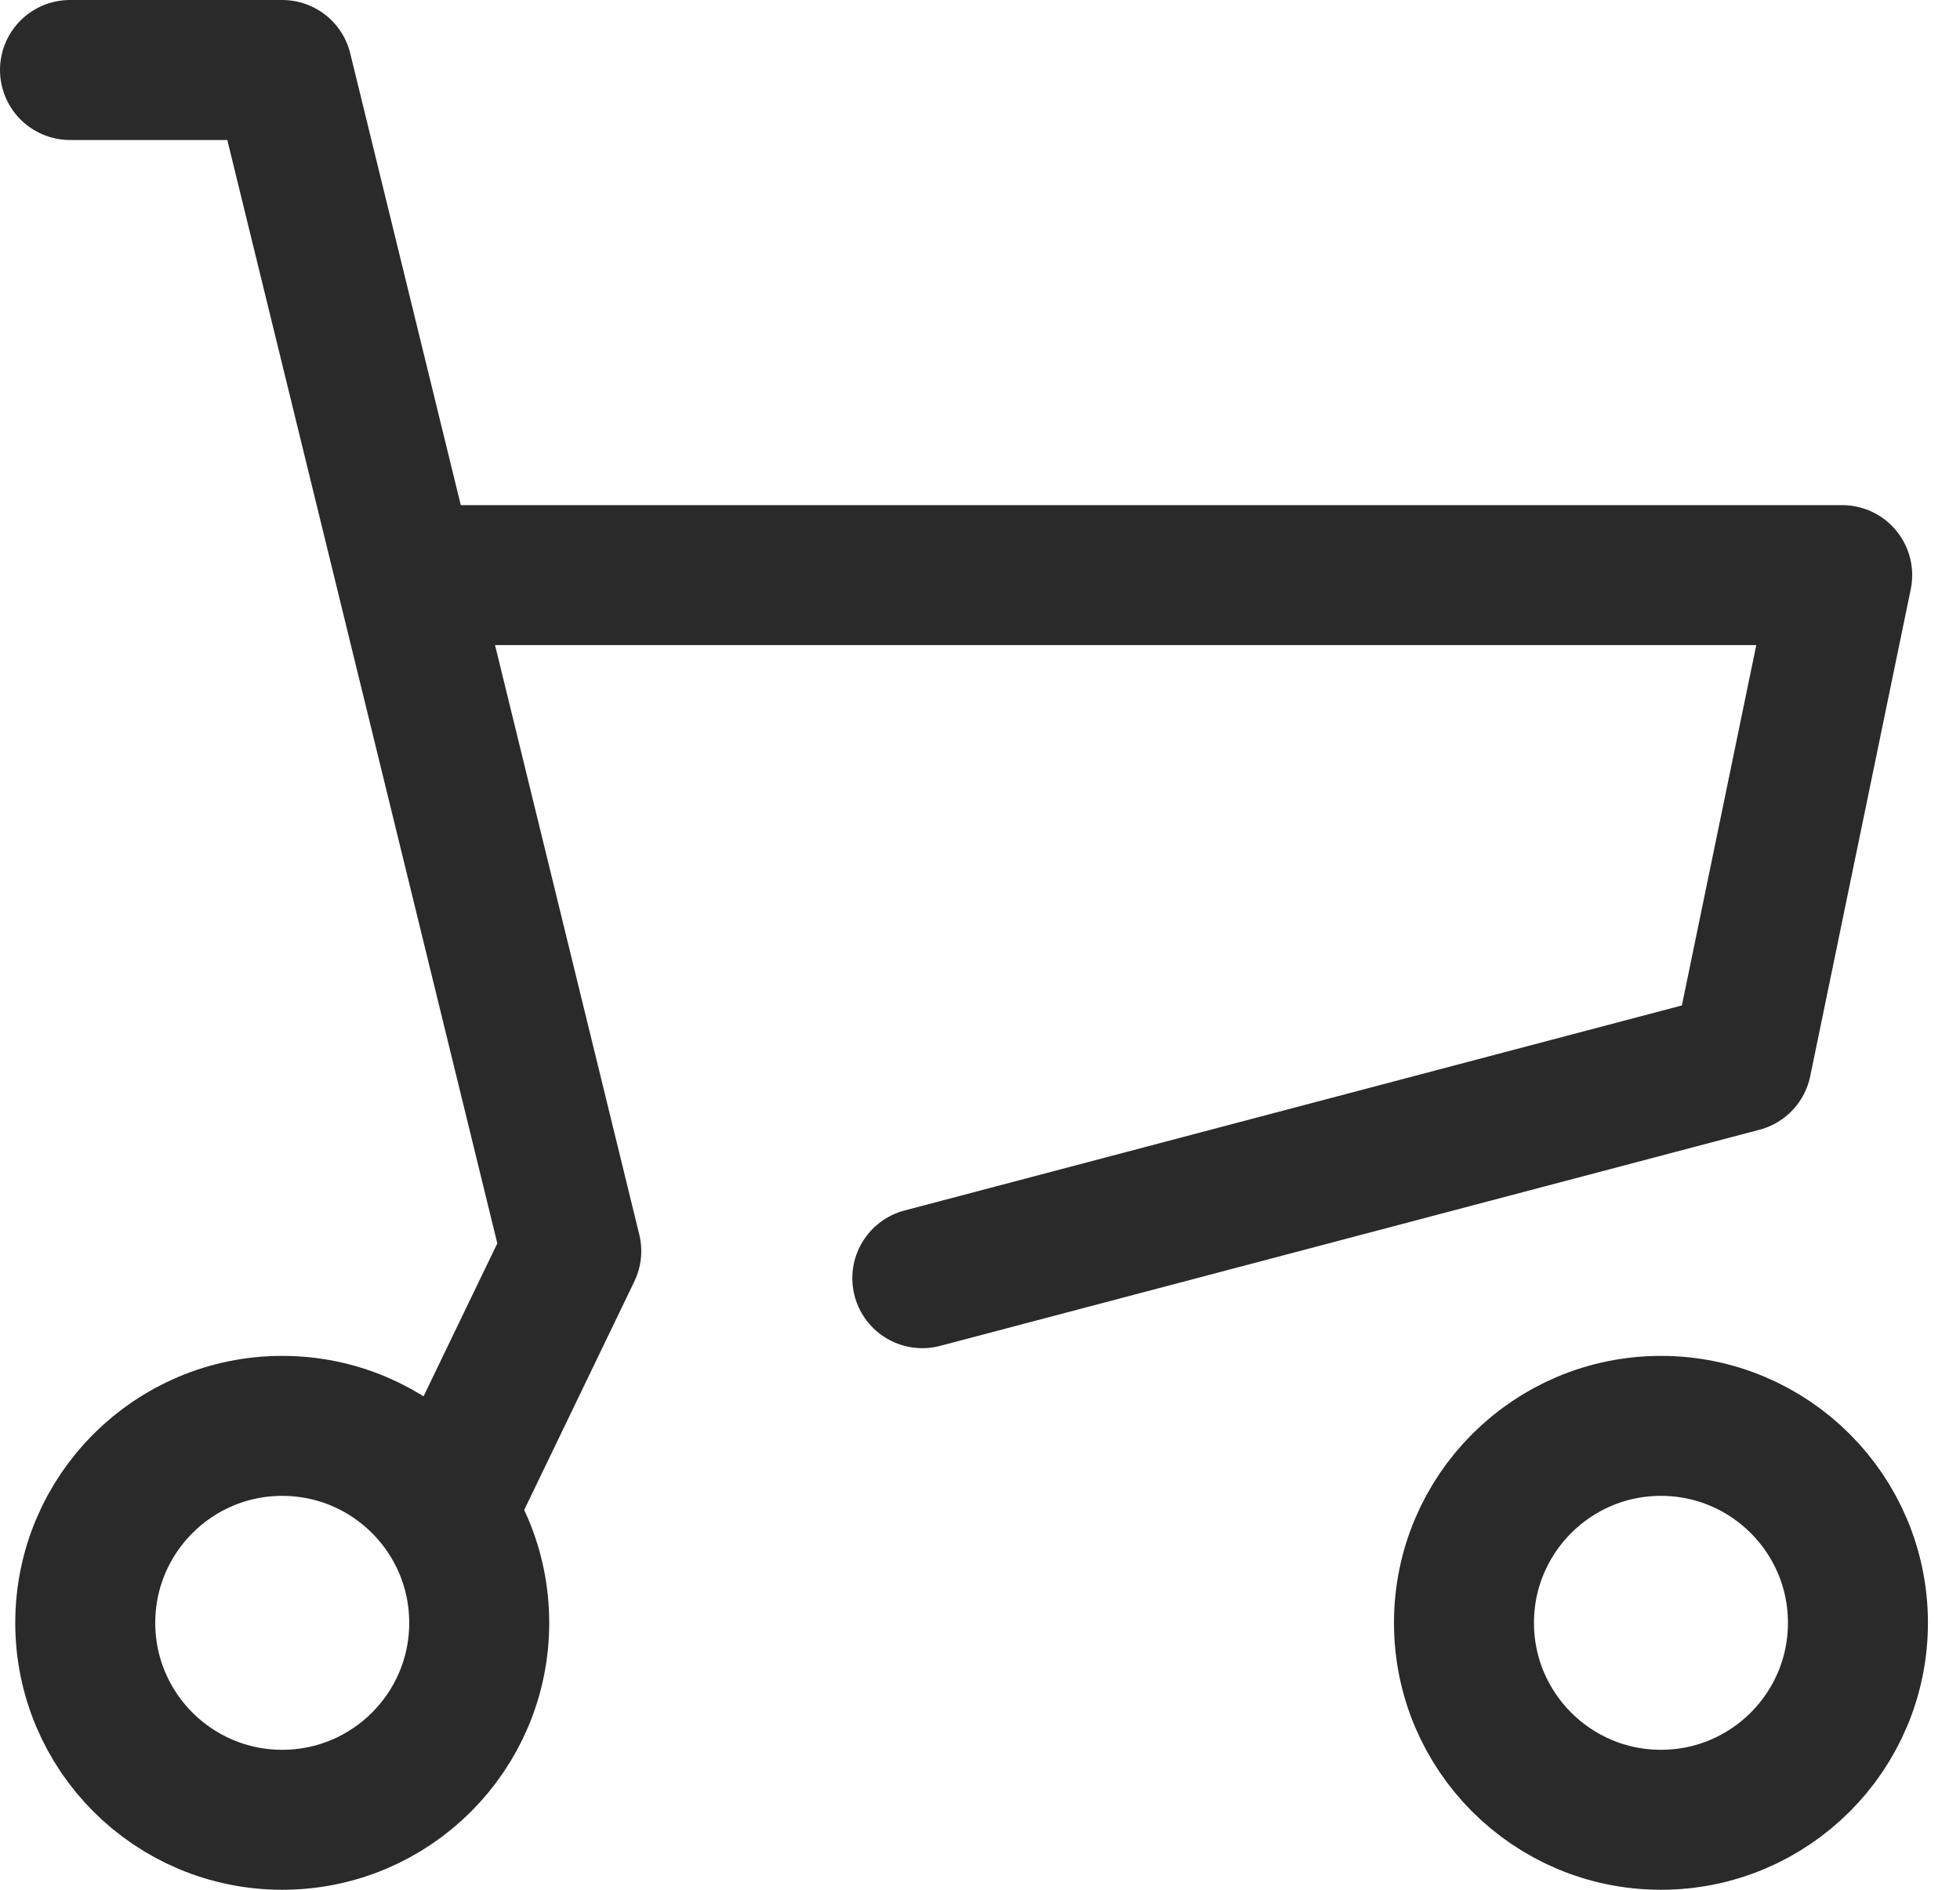
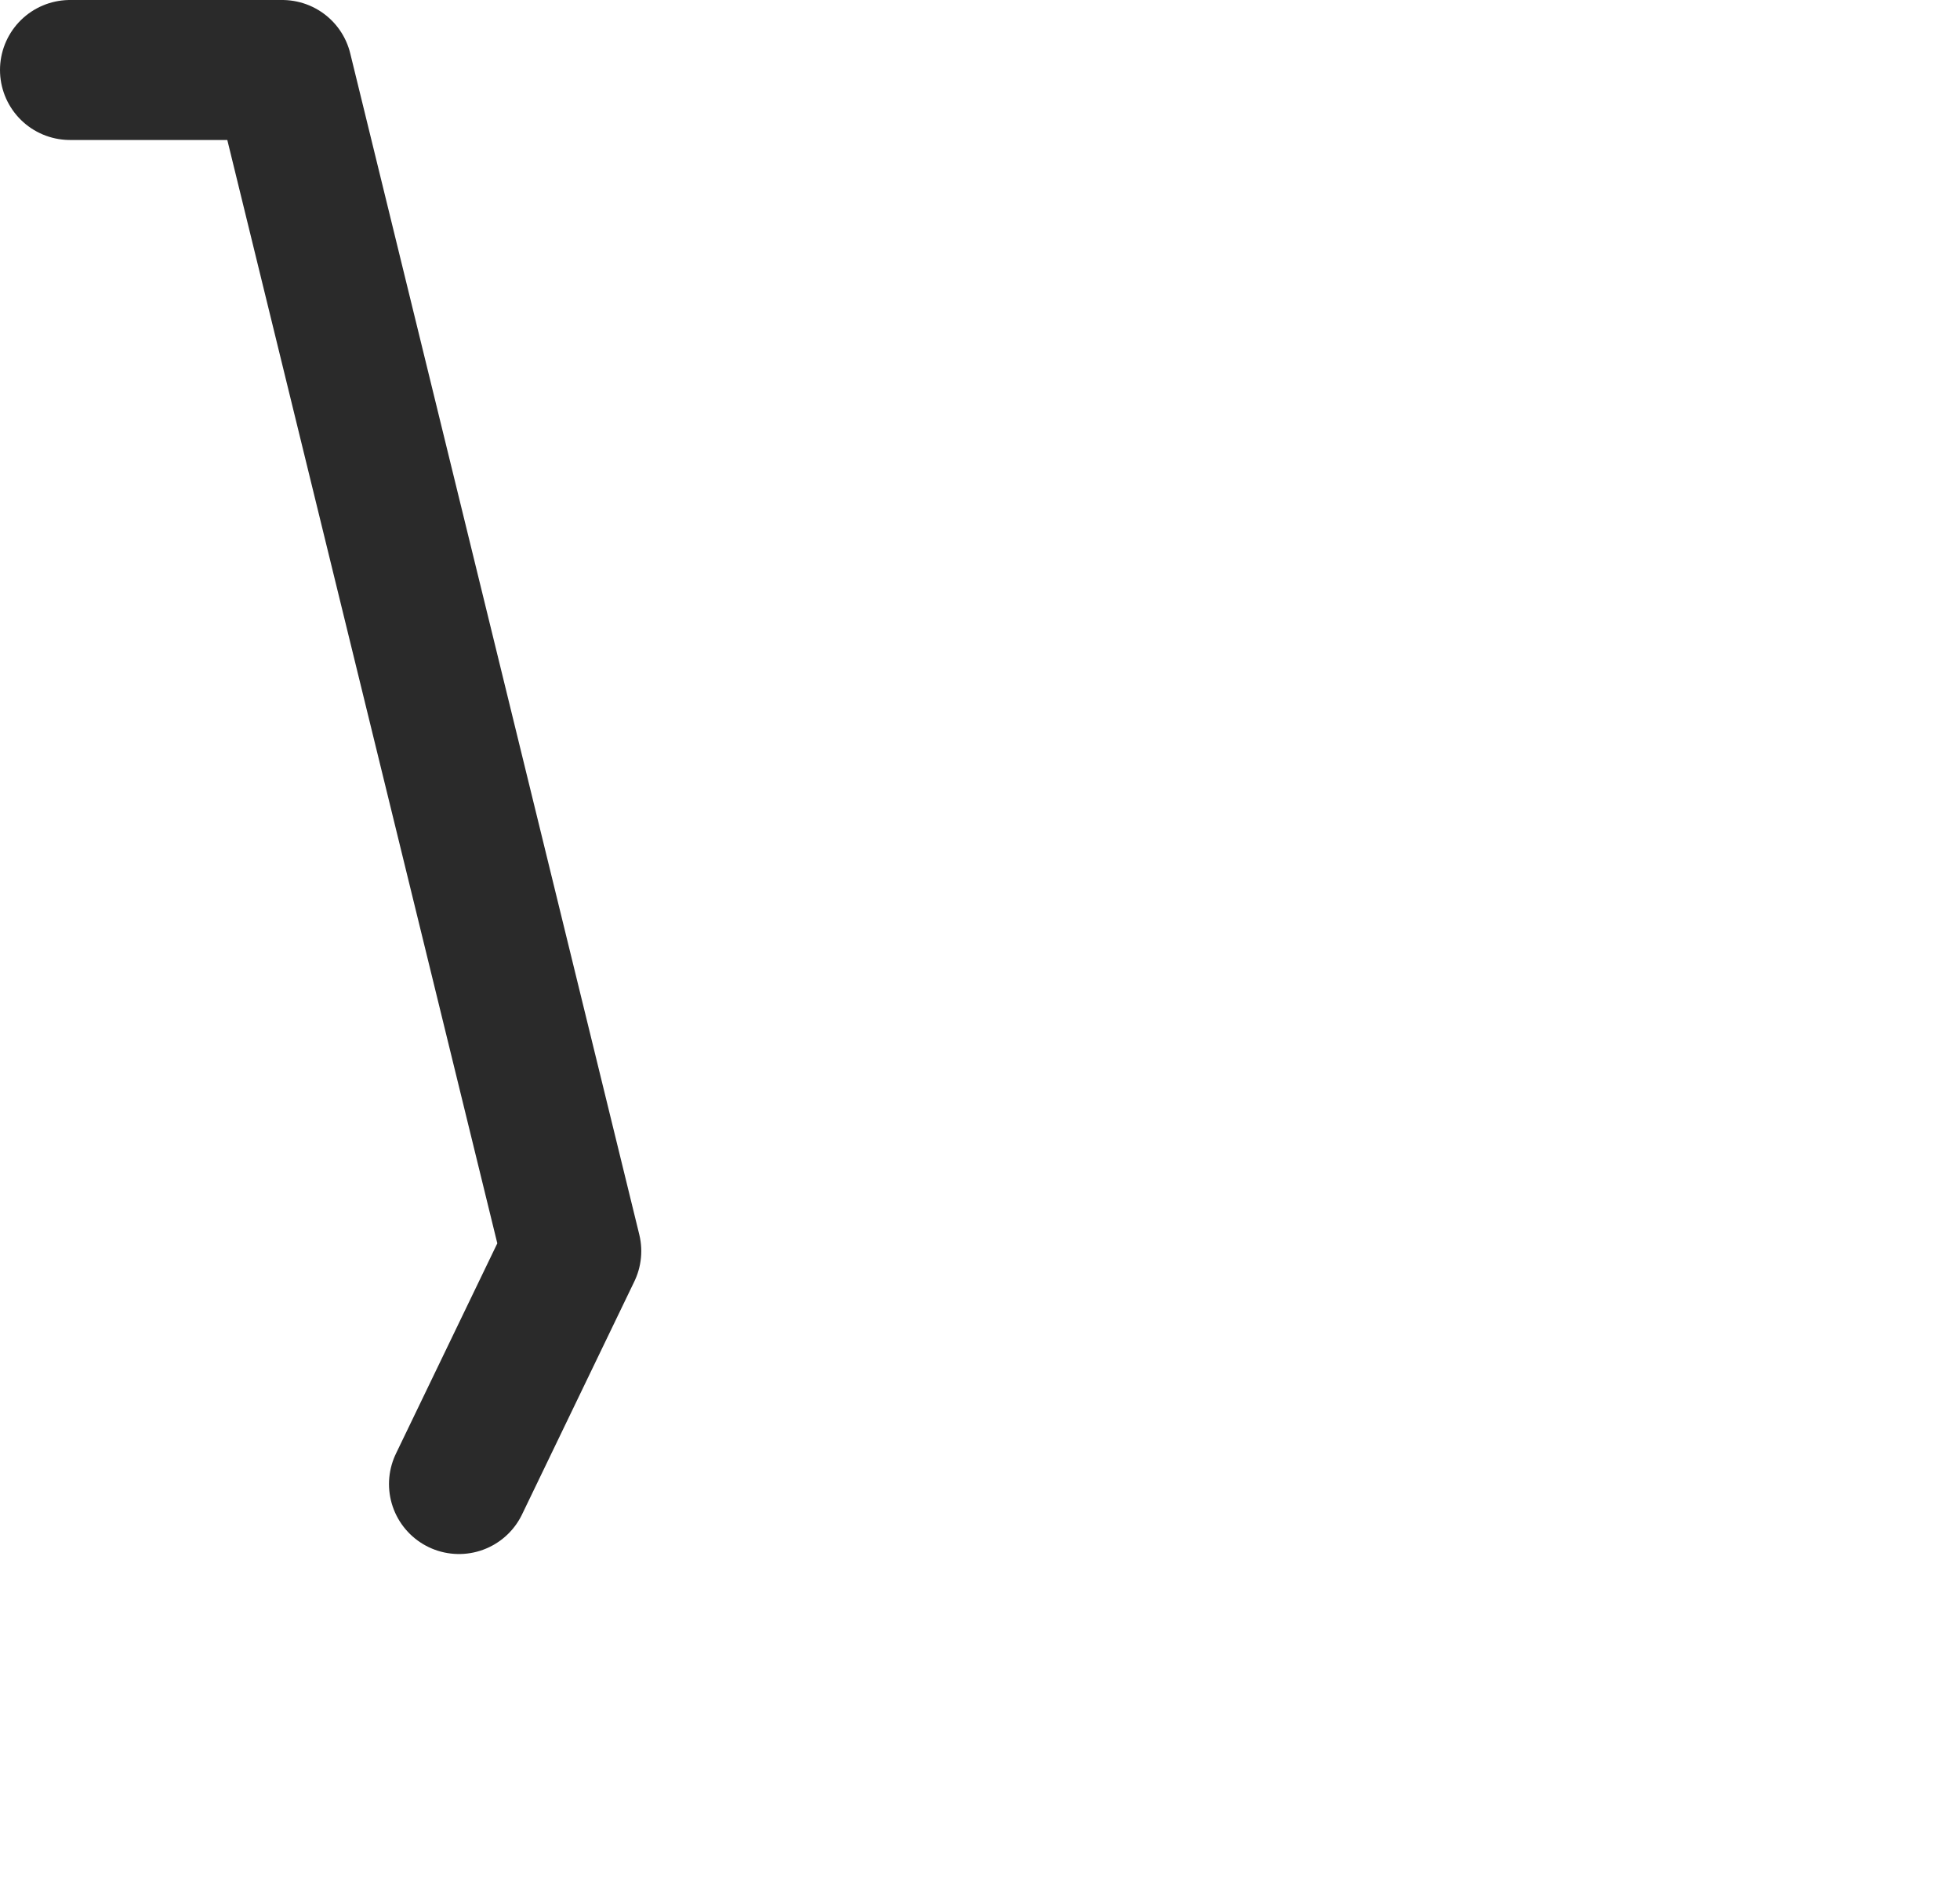
<svg xmlns="http://www.w3.org/2000/svg" width="28" height="27" viewBox="0 0 28 27" fill="none">
-   <path d="M6.142 8.217H26.317L24.881 15.174L13.176 18.262" stroke="#2A2A2A" stroke-width="2" stroke-linecap="round" stroke-linejoin="round" />
  <path d="M1 1H4.032L8.161 17.875L6.557 21.203" stroke="#2A2A2A" stroke-width="2" stroke-linecap="round" stroke-linejoin="round" />
-   <path d="M4.032 26C5.586 26 6.846 24.74 6.846 23.186C6.846 21.632 5.586 20.372 4.032 20.372C2.478 20.372 1.218 21.632 1.218 23.186C1.218 24.74 2.478 26 4.032 26Z" stroke="#2A2A2A" stroke-width="2" stroke-linecap="round" stroke-linejoin="round" />
-   <path d="M23.728 26C25.282 26 26.542 24.74 26.542 23.186C26.542 21.632 25.282 20.372 23.728 20.372C22.174 20.372 20.914 21.632 20.914 23.186C20.914 24.74 22.174 26 23.728 26Z" stroke="#2A2A2A" stroke-width="2" stroke-linecap="round" stroke-linejoin="round" />
</svg>